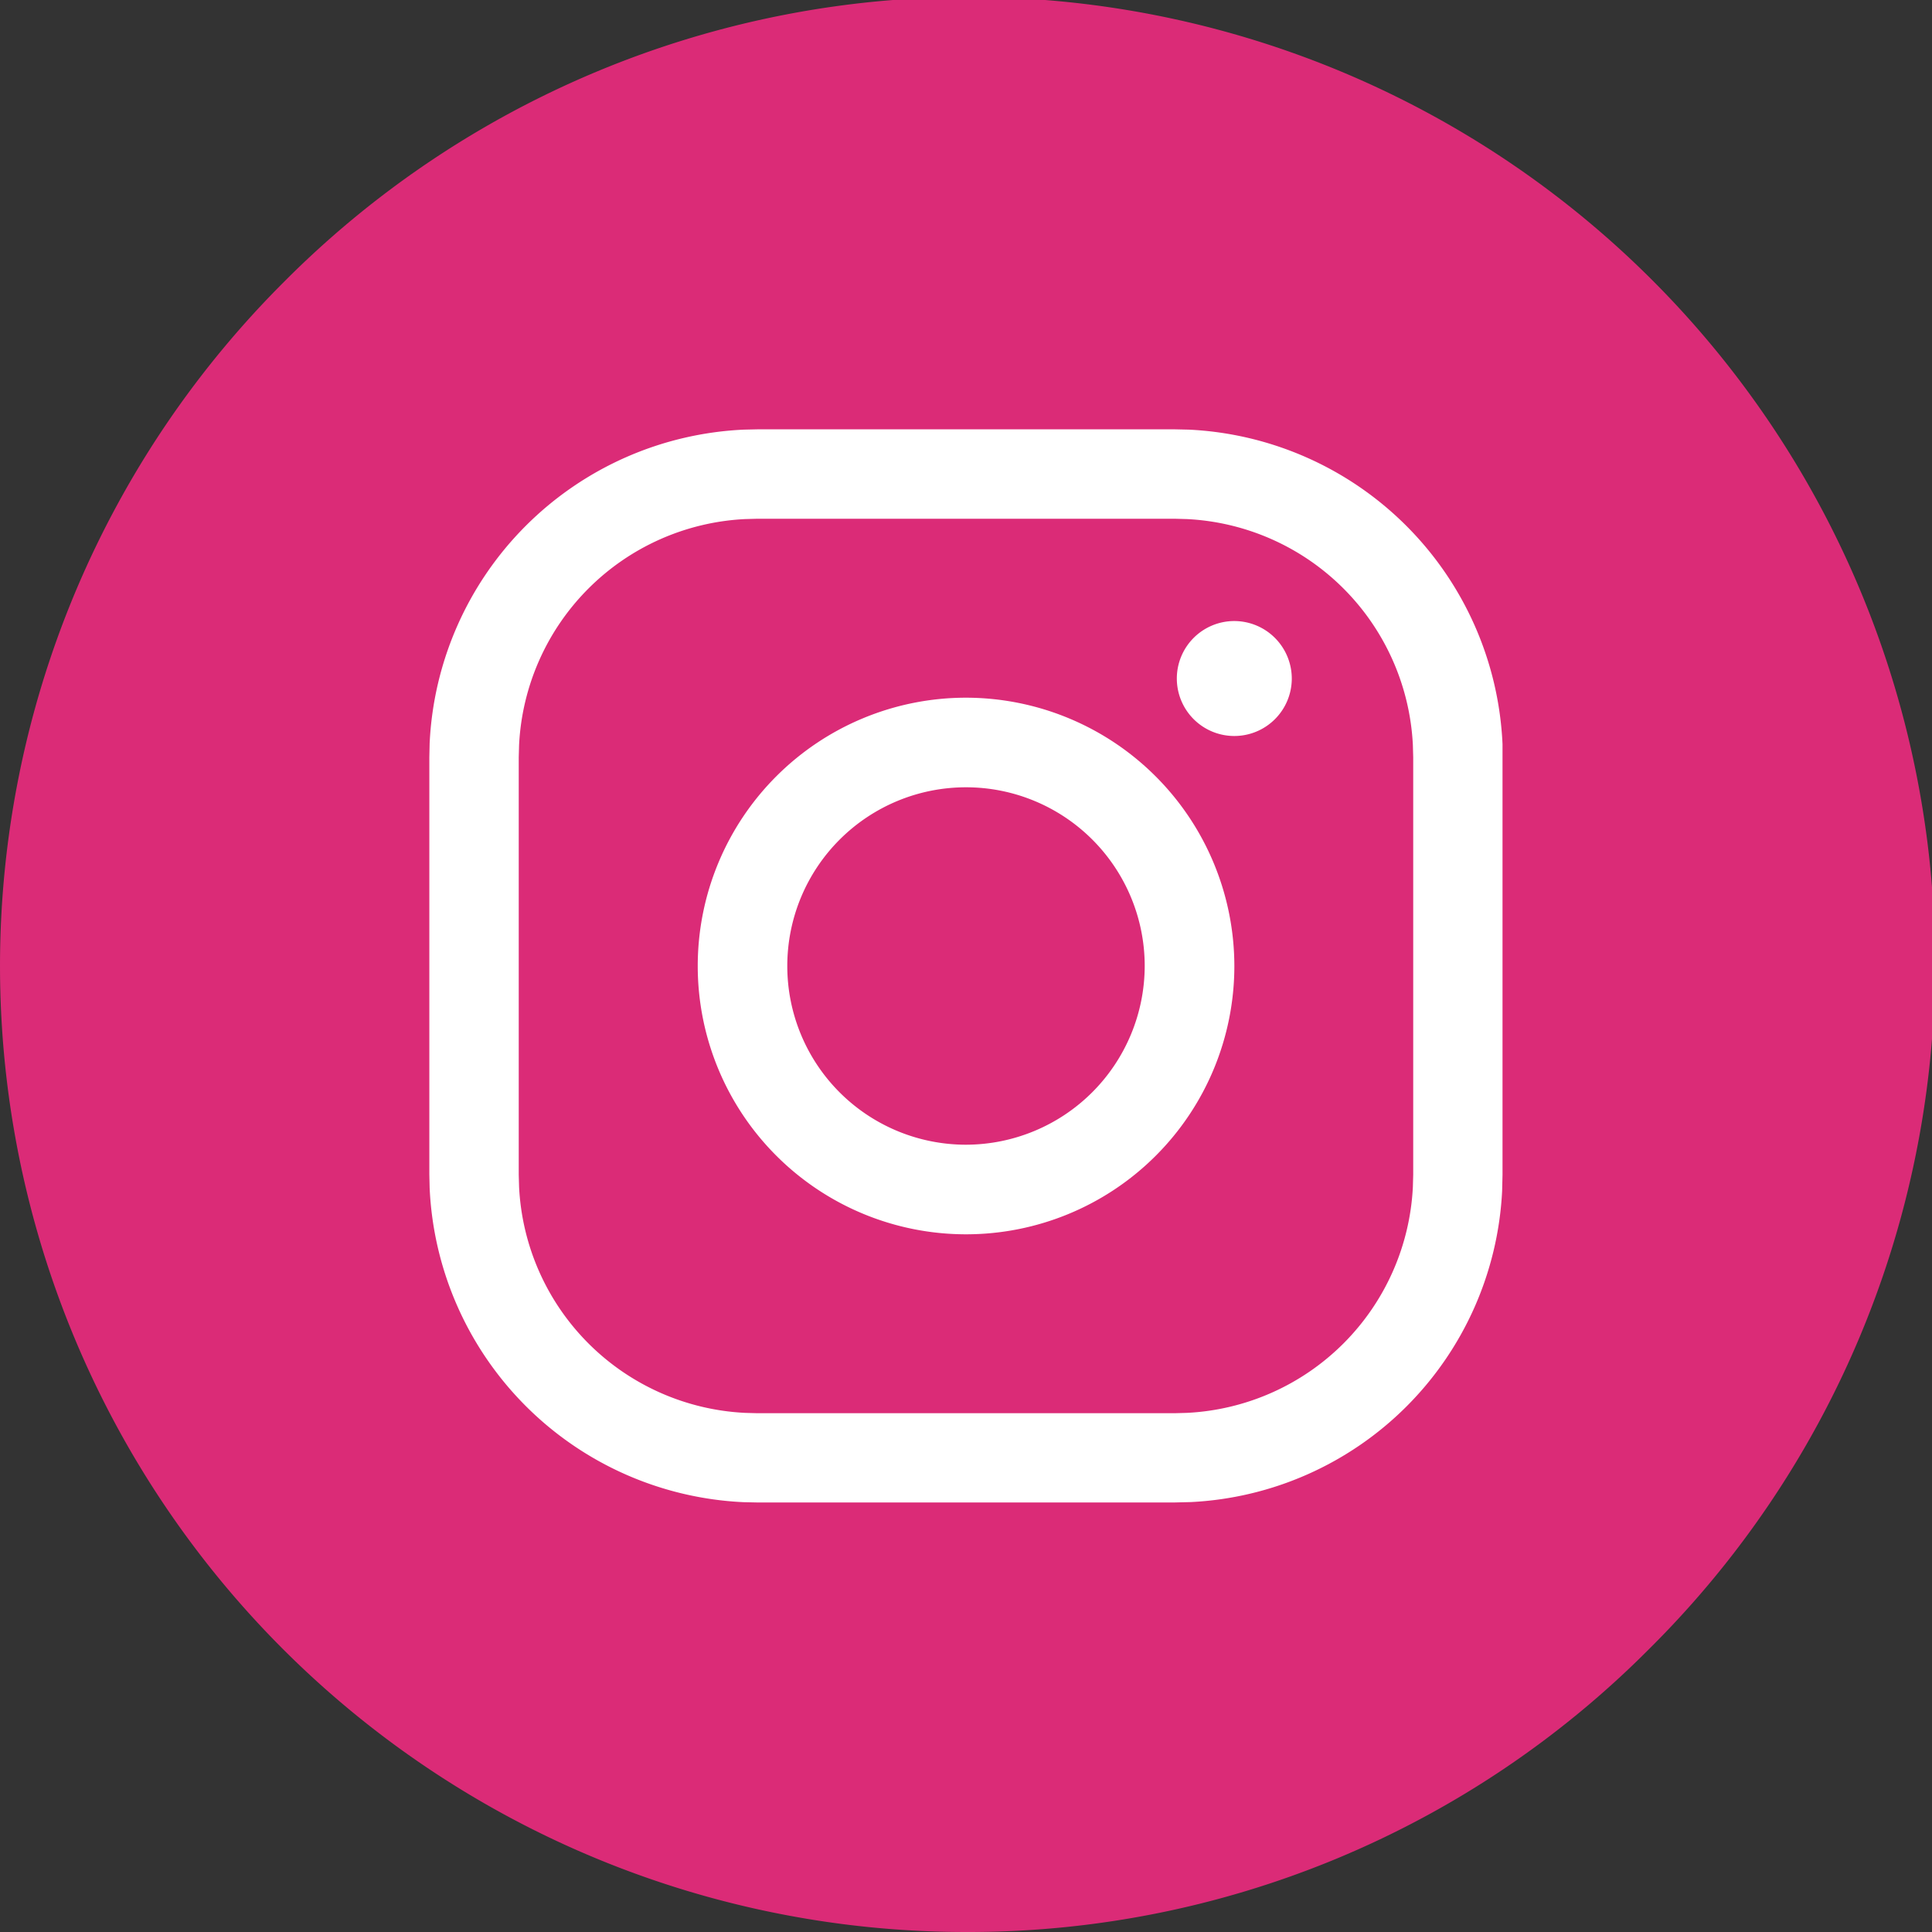
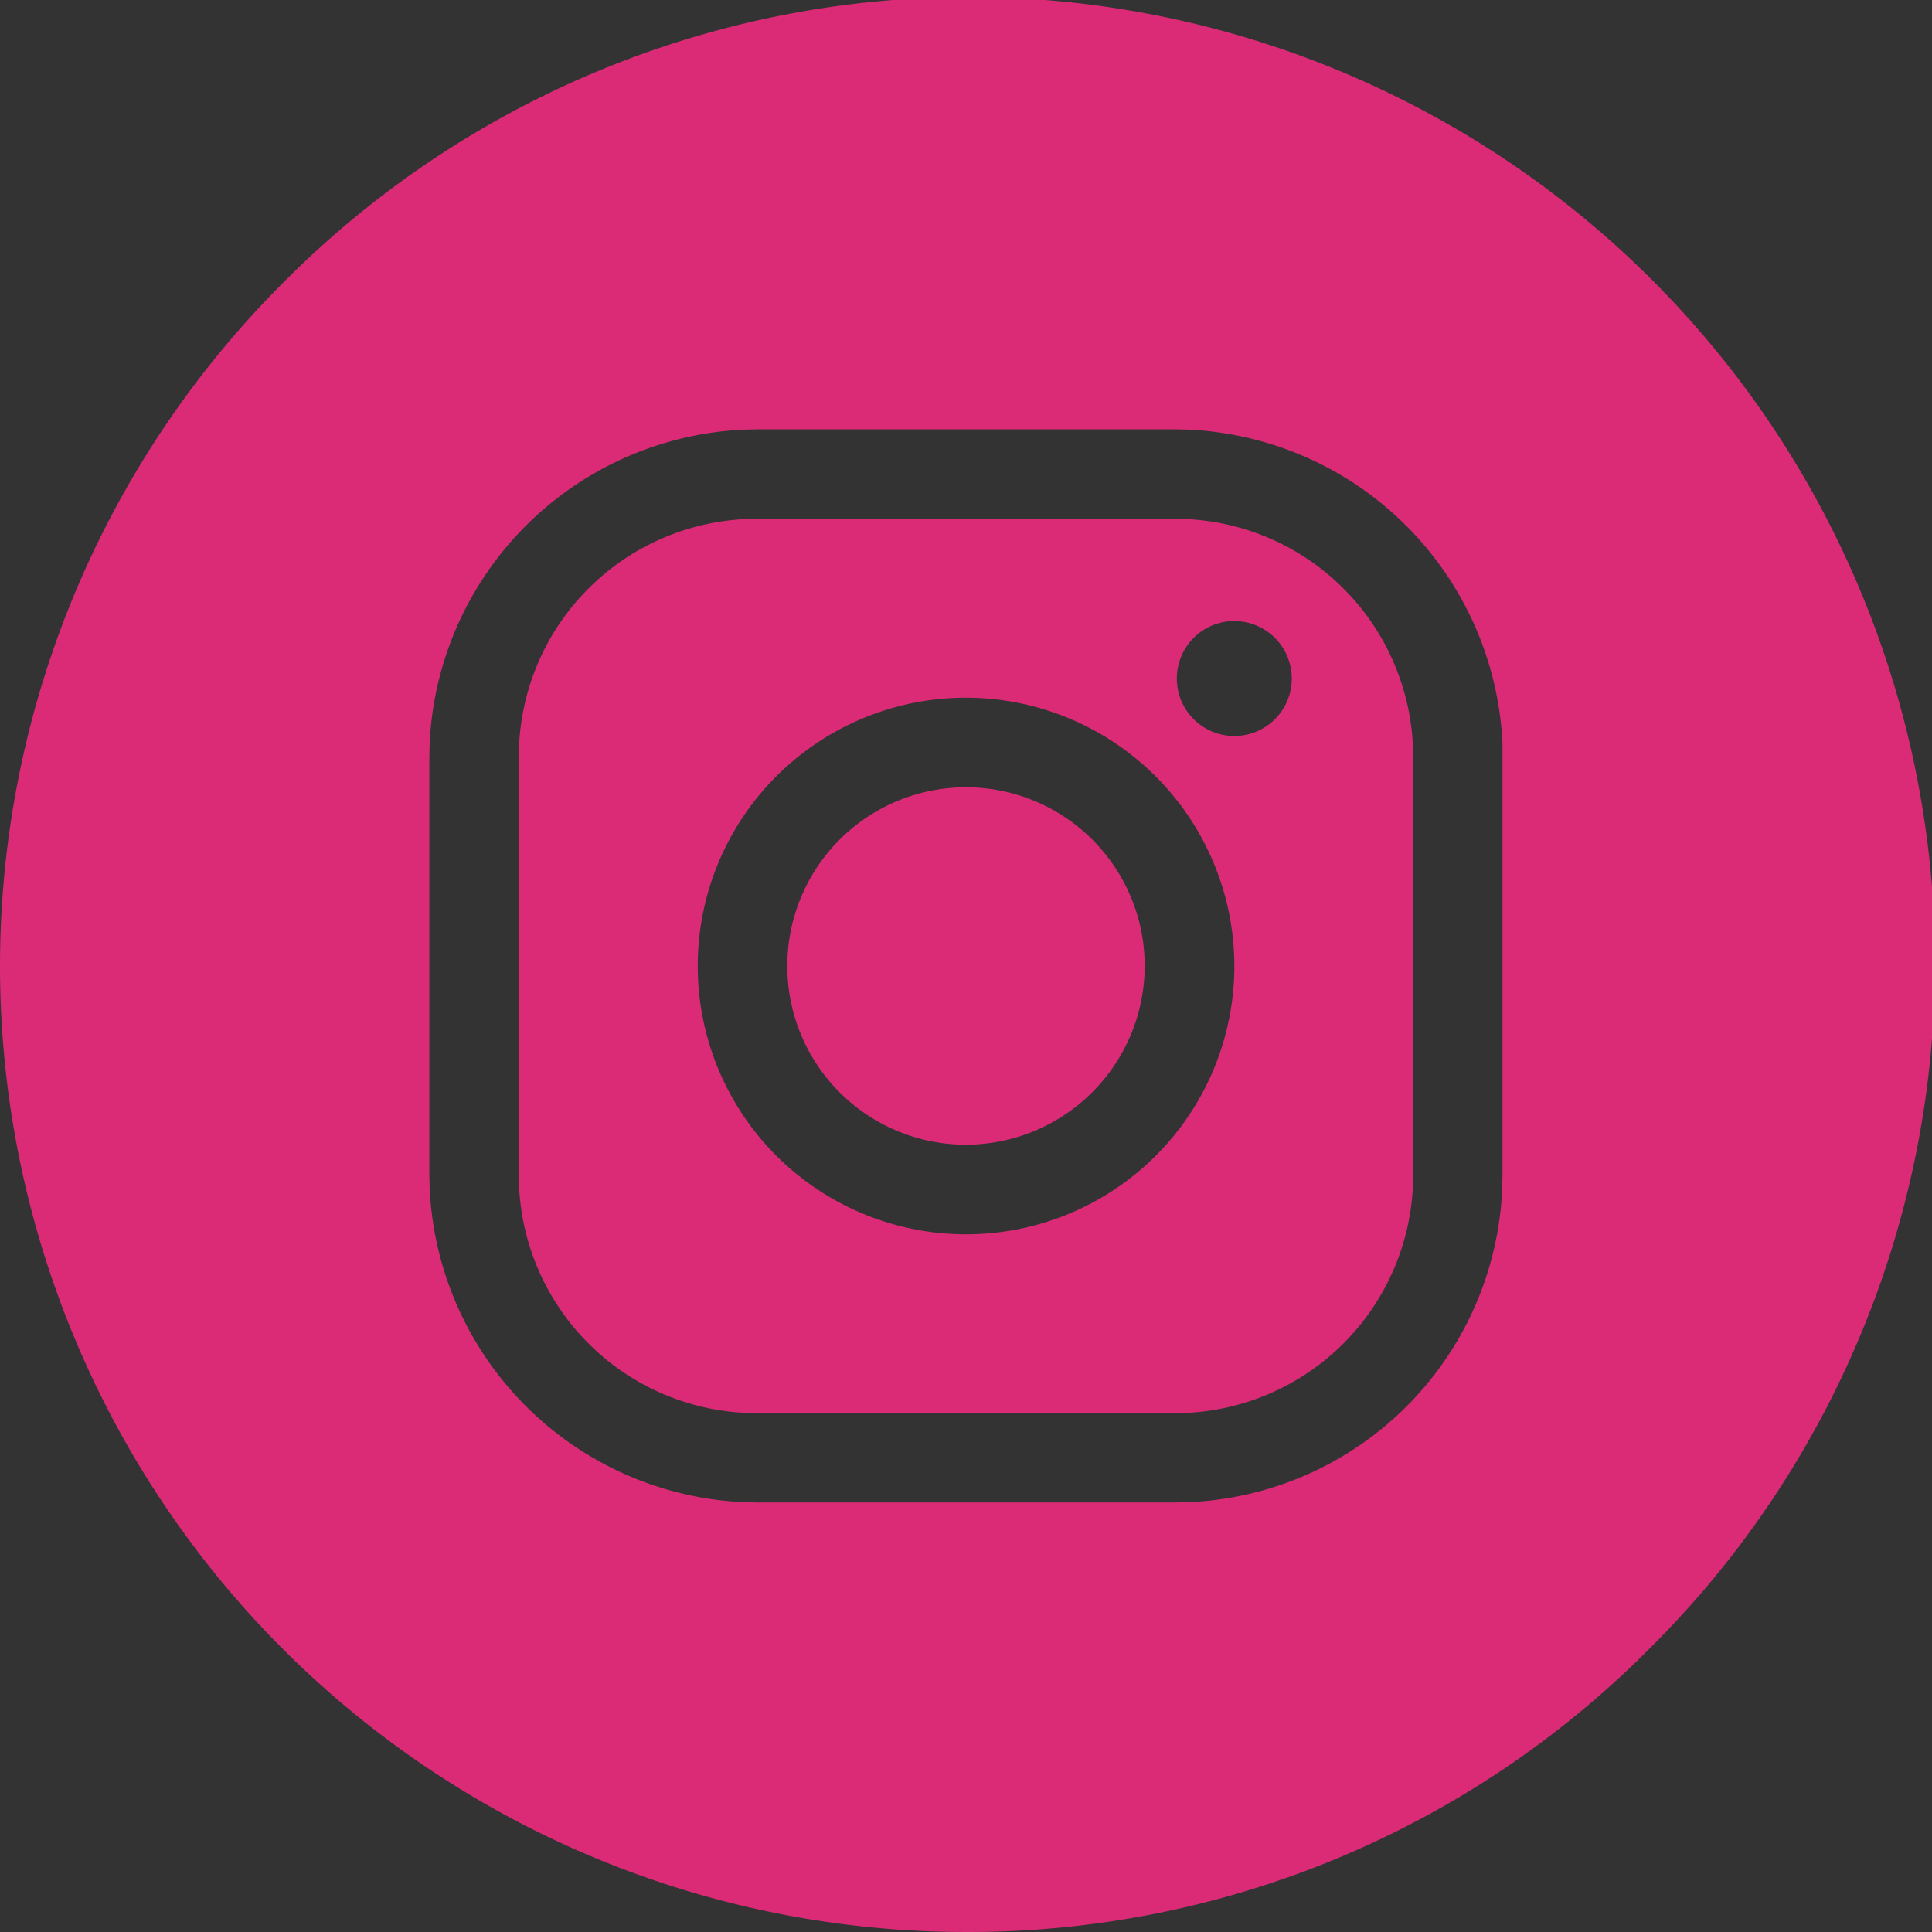
<svg xmlns="http://www.w3.org/2000/svg" data-name="Icon / Social / Color / Instagram-32px" width="40" height="40">
  <rect width="100%" height="100%" fill="#333333" stroke="none" />
-   <circle cx="15" cy="15" r="15" transform="translate(5 5)" fill="#fff" />
  <path d="M20 40A20 20 0 0 1 5.858 5.858a20 20 0 1 1 28.284 28.284A19.869 19.869 0 0 1 20 40zM15.679 8.889l-.273.006a6.822 6.822 0 0 0-6.511 6.5l-.006.28v8.642l.006.272a6.82 6.82 0 0 0 6.5 6.512l.28.006h8.642l.336-.008a6.788 6.788 0 0 0 6.447-6.441l.008-.336v-8.916a6.824 6.824 0 0 0-6.5-6.511l-.28-.006zm8.642 20.37h-8.642l-.254-.007a4.927 4.927 0 0 1-4.678-4.678l-.007-.253v-8.642l.007-.254a4.927 4.927 0 0 1 4.678-4.678l.254-.007h8.642l.253.007a4.927 4.927 0 0 1 4.678 4.678l.007.254v8.642l-.007.253a4.927 4.927 0 0 1-4.678 4.678zM20 14.445A5.555 5.555 0 1 0 25.556 20 5.562 5.562 0 0 0 20 14.445zm5.555-1.587a1.19 1.19 0 1 0 1.19 1.19 1.192 1.192 0 0 0-1.189-1.19zM20 23.7a3.7 3.7 0 1 1 3.7-3.7 3.708 3.708 0 0 1-3.7 3.7z" fill="#db2b77" />
</svg>